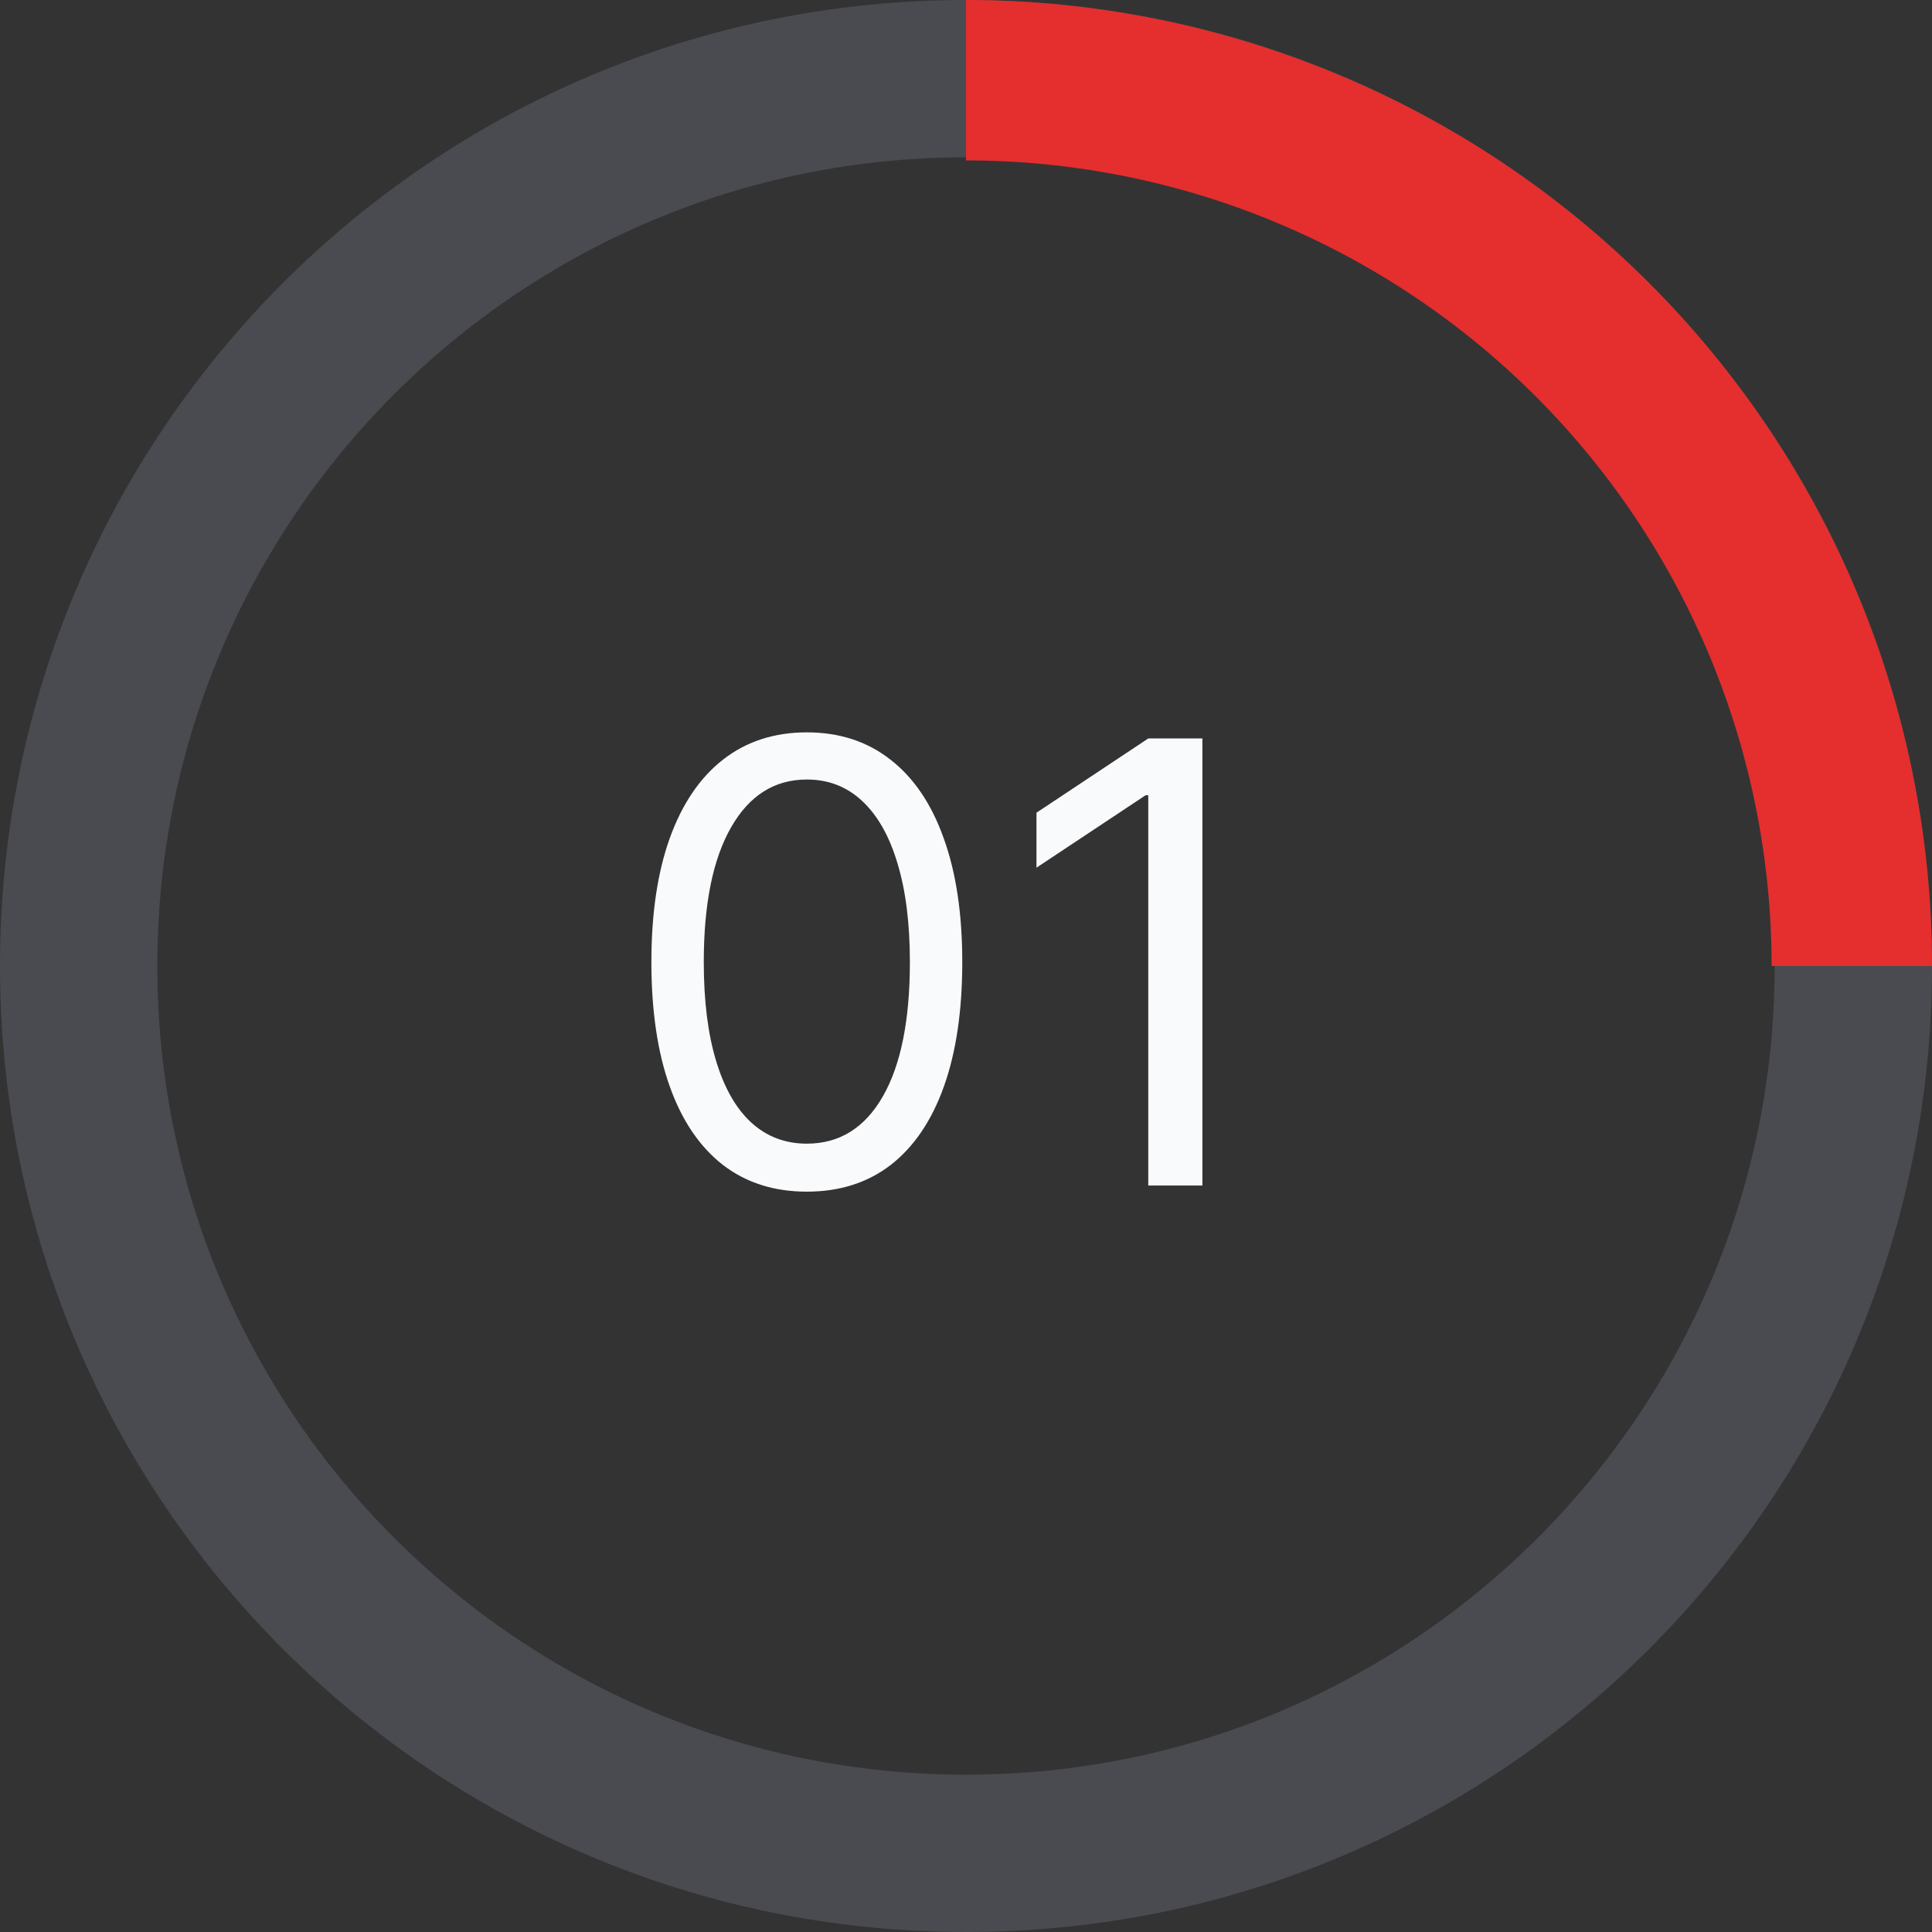
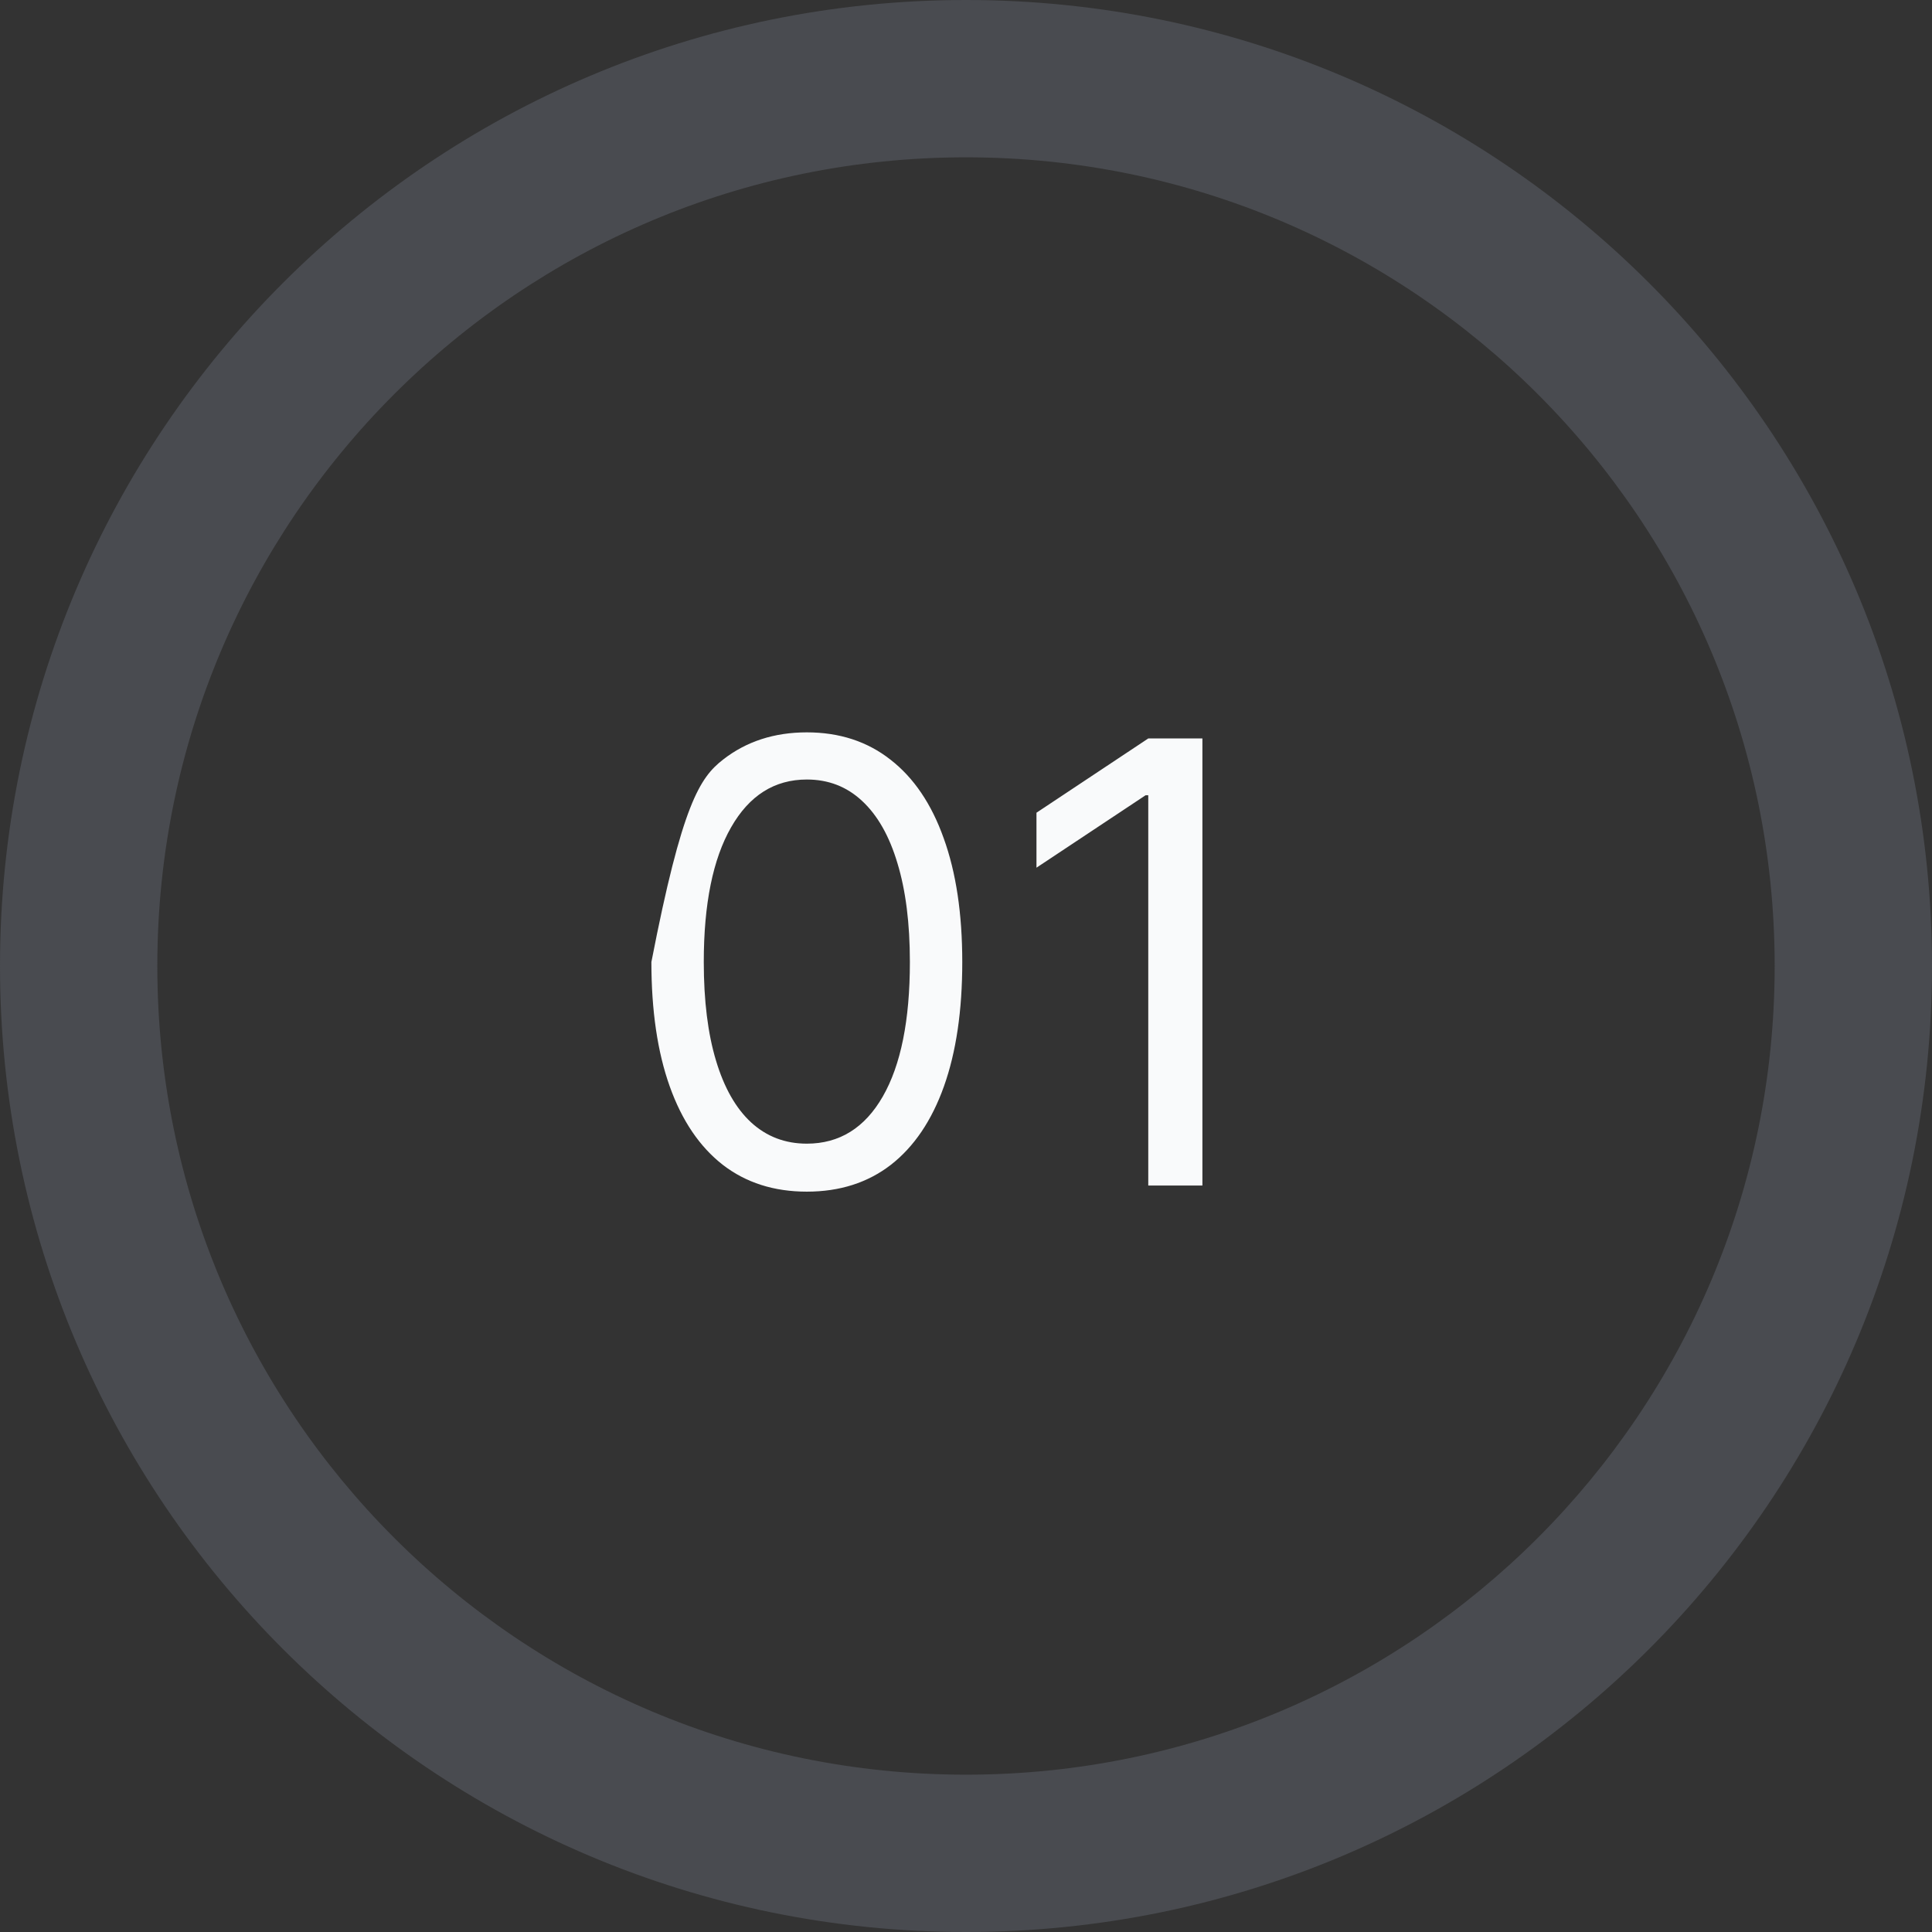
<svg xmlns="http://www.w3.org/2000/svg" width="44" height="44" viewBox="0 0 44 44" fill="none">
  <rect x="0" y="0" width="44" height="44" fill="#333333" stroke="none" />
  <path d="M44 22C44 34.15 34.15 44 22 44C9.85 44 0 34.15 0 22C0 9.85 9.85 0 22 0C34.15 0 44 9.85 44 22ZM3.583 22C3.583 32.172 11.829 40.417 22 40.417C32.172 40.417 40.417 32.172 40.417 22C40.417 11.829 32.172 3.583 22 3.583C11.829 3.583 3.583 11.829 3.583 22Z" fill="#494B50" />
-   <path d="M44 22C44 19.111 43.431 16.25 42.325 13.581C41.22 10.912 39.599 8.487 37.556 6.444C35.514 4.401 33.088 2.78 30.419 1.675C27.75 0.569 24.889 -1.26286e-07 22 0L22 3.653C24.409 3.653 26.795 4.127 29.021 5.049C31.247 5.971 33.27 7.323 34.974 9.026C36.677 10.73 38.029 12.753 38.951 14.979C39.873 17.205 40.347 19.591 40.347 22H44Z" fill="#E52E2E" />
-   <path d="M18.375 27.139C17.626 27.139 16.988 26.935 16.461 26.528C15.934 26.117 15.531 25.522 15.253 24.743C14.974 23.961 14.835 23.016 14.835 21.909C14.835 20.809 14.974 19.869 15.253 19.09C15.535 18.308 15.939 17.711 16.466 17.3C16.996 16.886 17.633 16.679 18.375 16.679C19.117 16.679 19.752 16.886 20.279 17.3C20.809 17.711 21.214 18.308 21.492 19.09C21.774 19.869 21.915 20.809 21.915 21.909C21.915 23.016 21.776 23.961 21.497 24.743C21.219 25.522 20.816 26.117 20.289 26.528C19.762 26.935 19.124 27.139 18.375 27.139ZM18.375 26.046C19.117 26.046 19.694 25.688 20.105 24.972C20.516 24.256 20.722 23.235 20.722 21.909C20.722 21.027 20.627 20.277 20.438 19.657C20.253 19.037 19.984 18.565 19.633 18.24C19.285 17.915 18.866 17.753 18.375 17.753C17.639 17.753 17.064 18.116 16.65 18.842C16.236 19.564 16.028 20.587 16.028 21.909C16.028 22.791 16.121 23.54 16.307 24.156C16.492 24.773 16.759 25.242 17.107 25.563C17.459 25.885 17.881 26.046 18.375 26.046ZM27.384 16.818V27H26.151V18.111H26.091L23.605 19.761V18.509L26.151 16.818H27.384Z" fill="#F9FAFB" />
+   <path d="M18.375 27.139C17.626 27.139 16.988 26.935 16.461 26.528C15.934 26.117 15.531 25.522 15.253 24.743C14.974 23.961 14.835 23.016 14.835 21.909C15.535 18.308 15.939 17.711 16.466 17.3C16.996 16.886 17.633 16.679 18.375 16.679C19.117 16.679 19.752 16.886 20.279 17.3C20.809 17.711 21.214 18.308 21.492 19.09C21.774 19.869 21.915 20.809 21.915 21.909C21.915 23.016 21.776 23.961 21.497 24.743C21.219 25.522 20.816 26.117 20.289 26.528C19.762 26.935 19.124 27.139 18.375 27.139ZM18.375 26.046C19.117 26.046 19.694 25.688 20.105 24.972C20.516 24.256 20.722 23.235 20.722 21.909C20.722 21.027 20.627 20.277 20.438 19.657C20.253 19.037 19.984 18.565 19.633 18.24C19.285 17.915 18.866 17.753 18.375 17.753C17.639 17.753 17.064 18.116 16.65 18.842C16.236 19.564 16.028 20.587 16.028 21.909C16.028 22.791 16.121 23.54 16.307 24.156C16.492 24.773 16.759 25.242 17.107 25.563C17.459 25.885 17.881 26.046 18.375 26.046ZM27.384 16.818V27H26.151V18.111H26.091L23.605 19.761V18.509L26.151 16.818H27.384Z" fill="#F9FAFB" />
</svg>